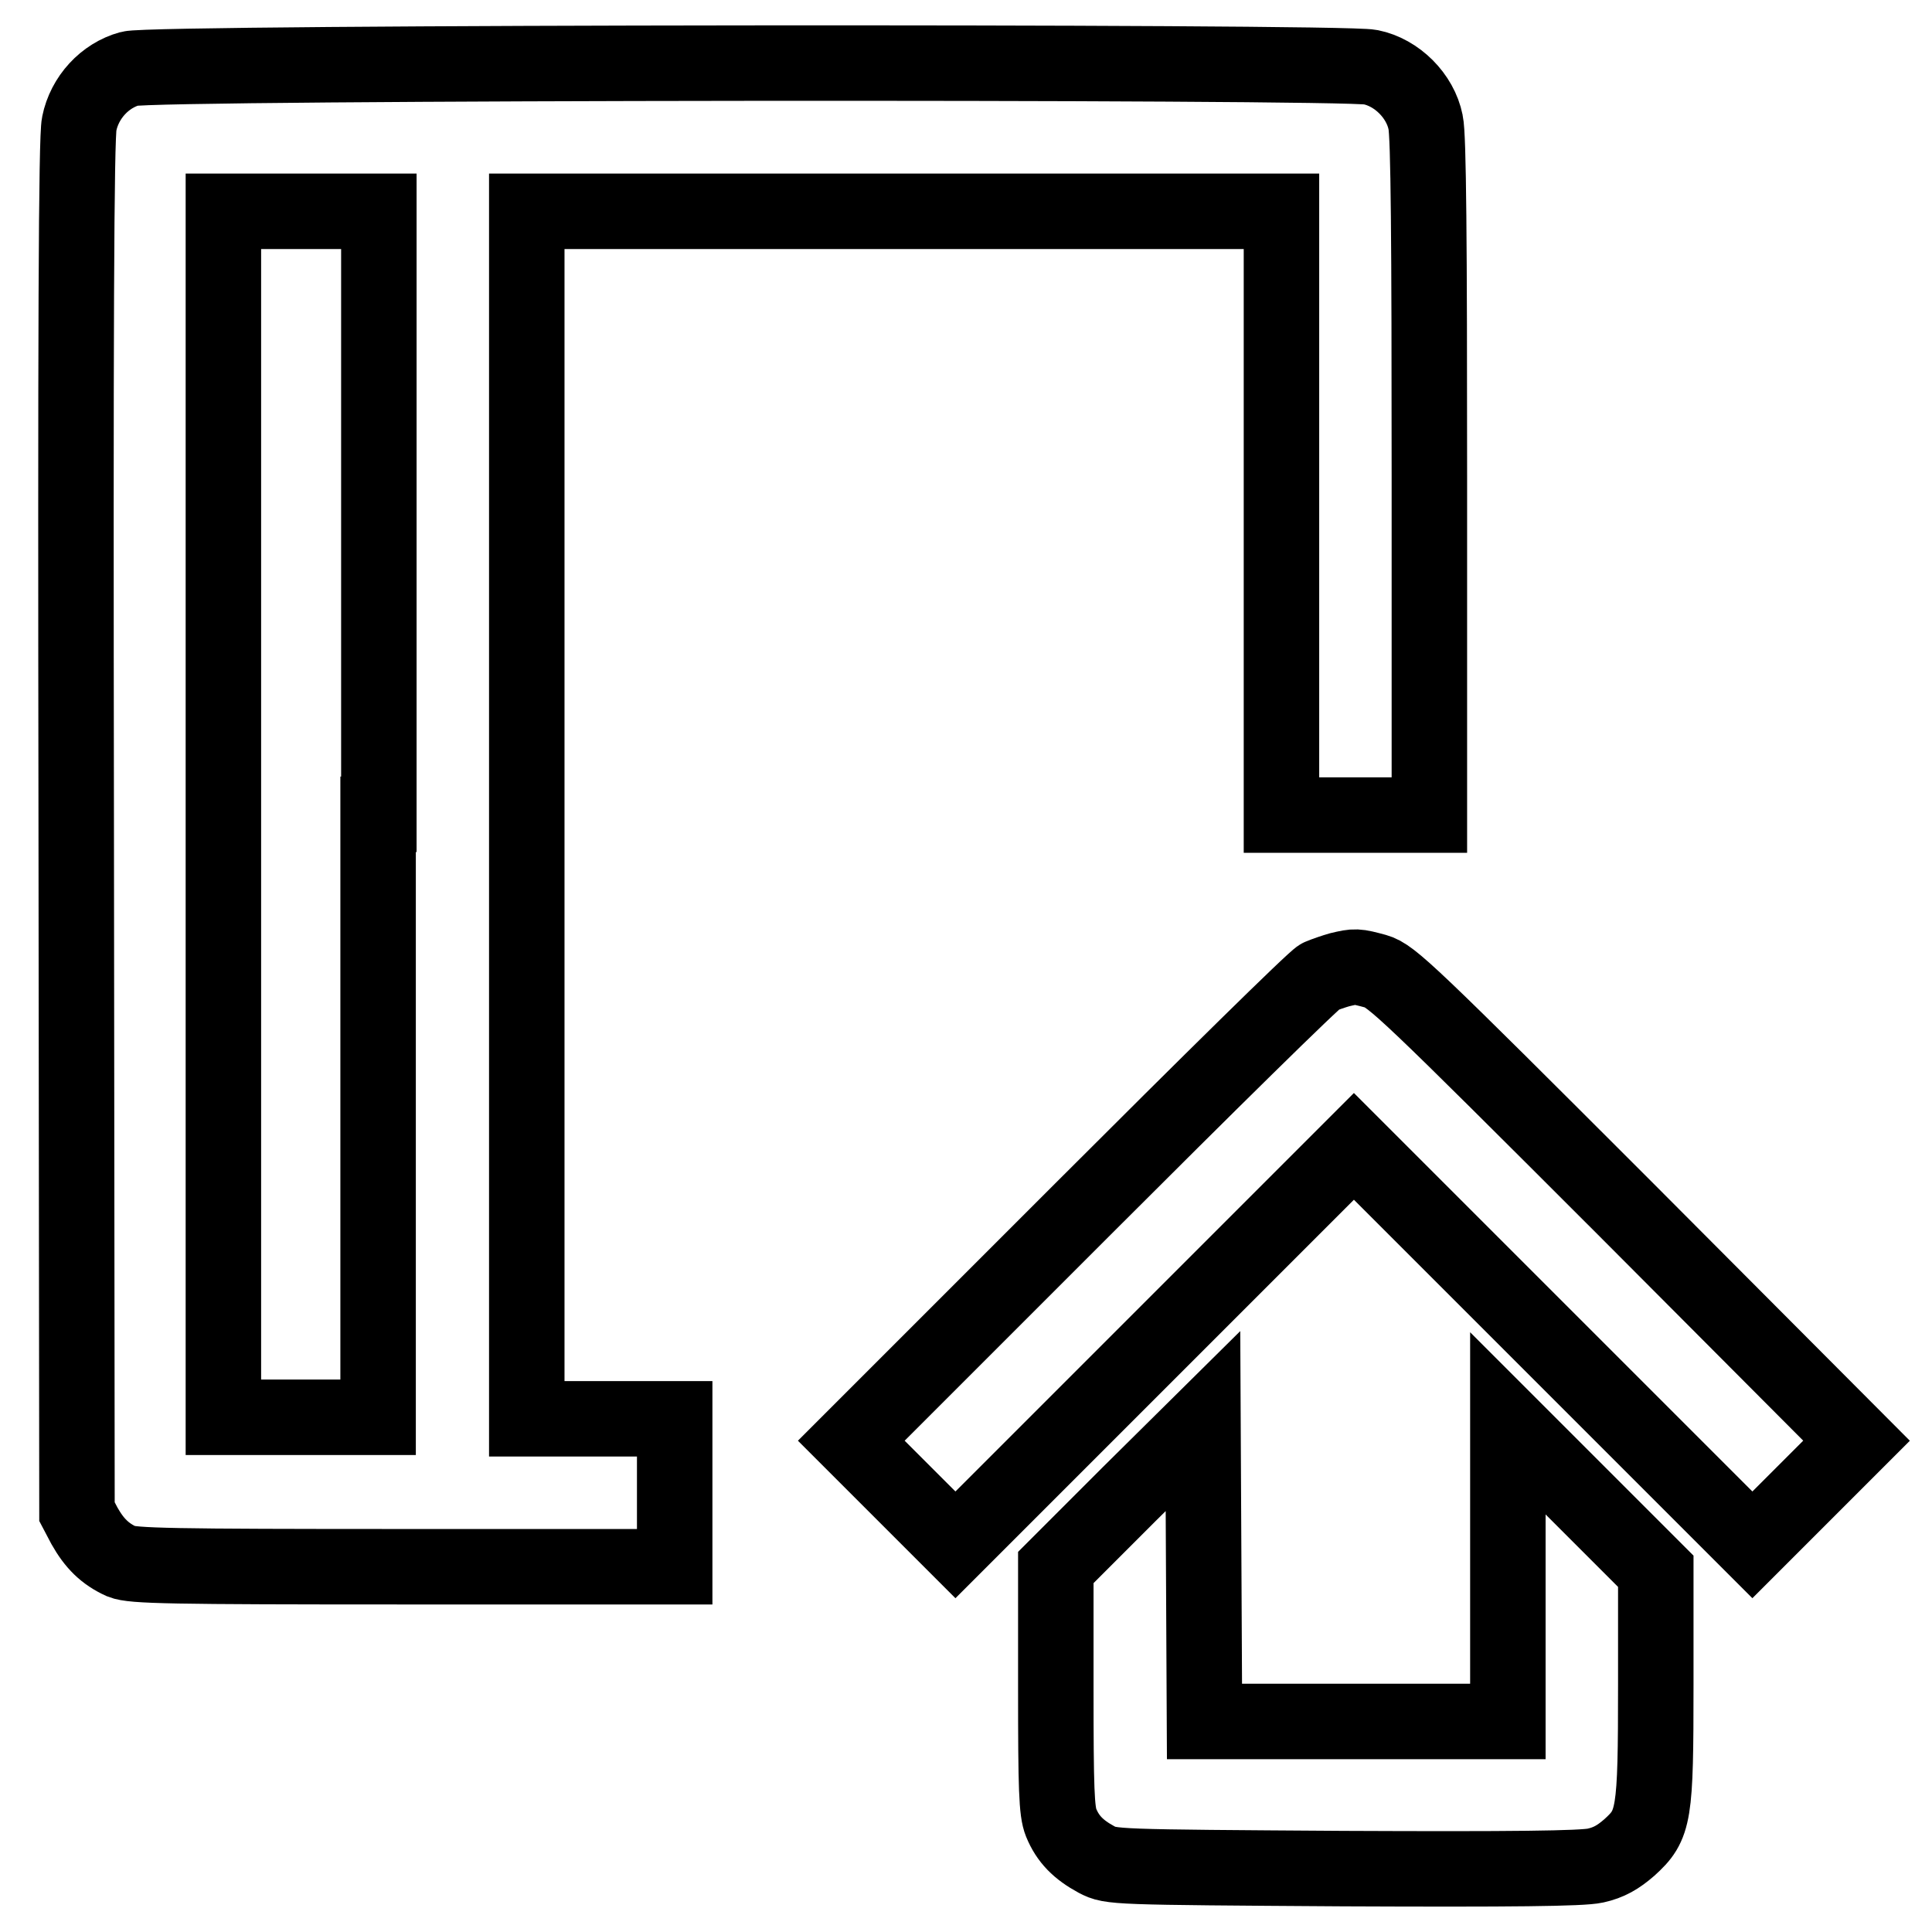
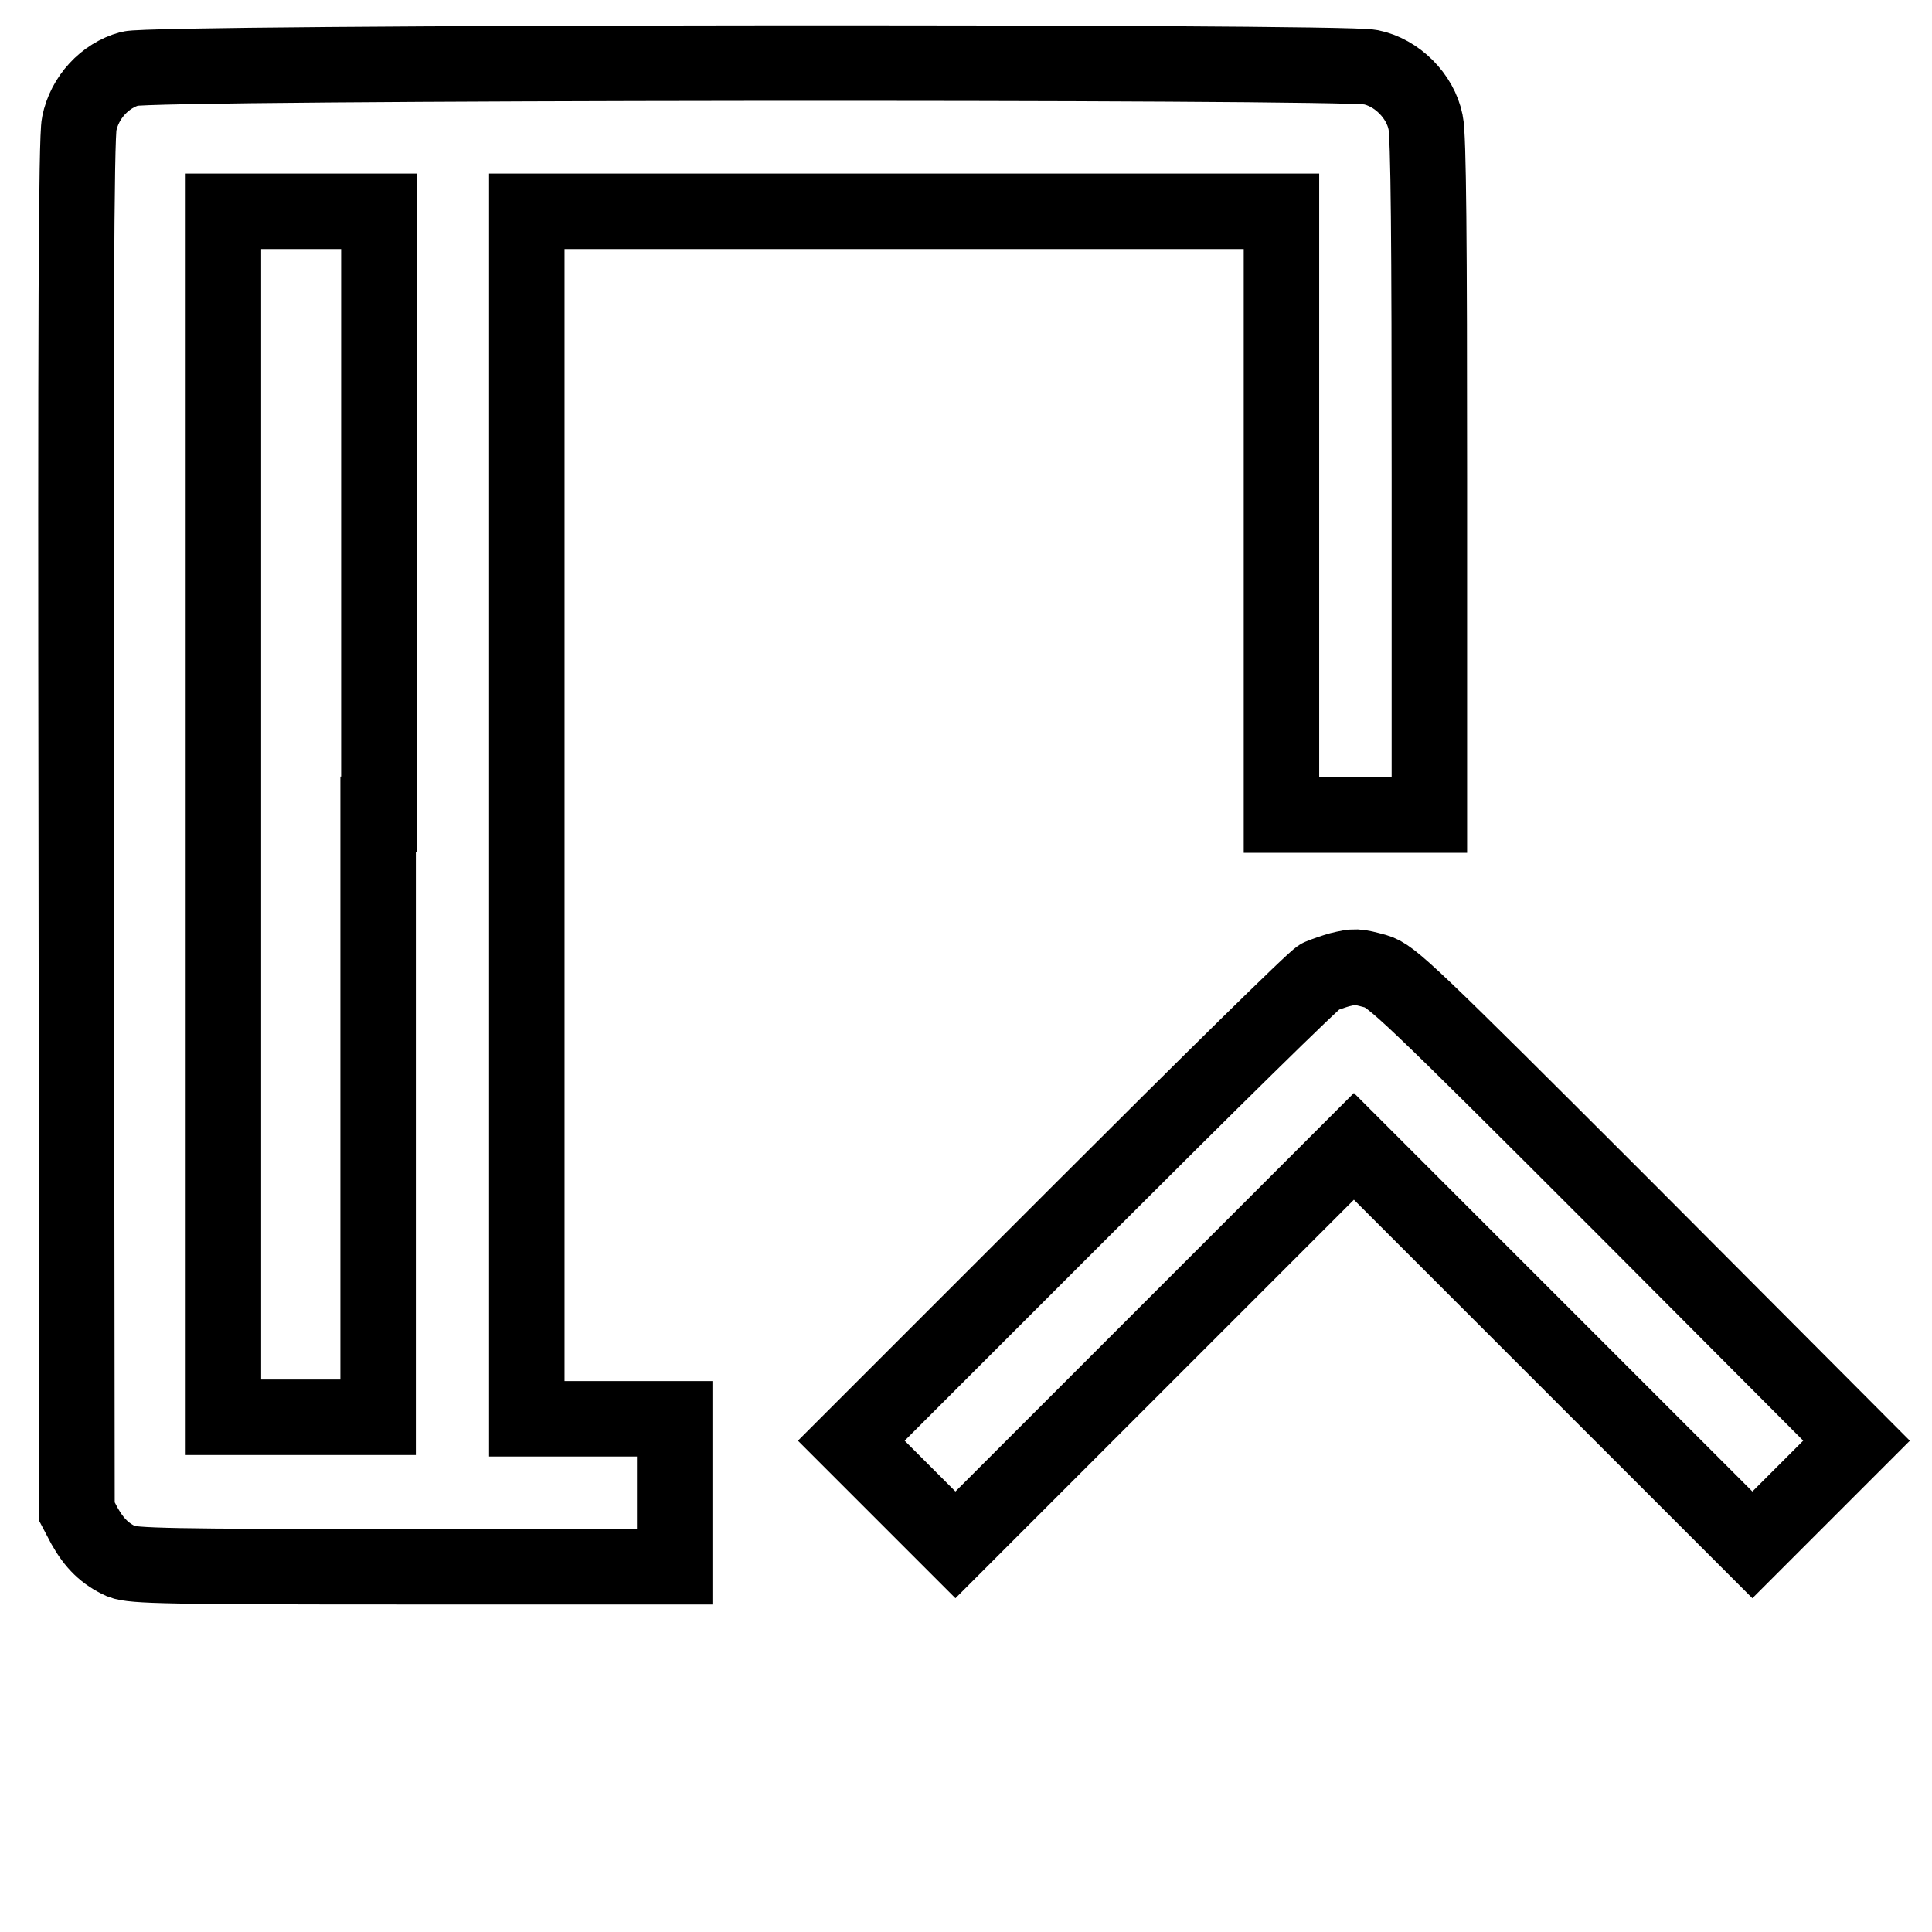
<svg xmlns="http://www.w3.org/2000/svg" version="1.1" x="0px" y="0px" viewBox="0 0 256 256" enable-background="new 0 0 256 256" xml:space="preserve">
  <g>
    <g>
      <g>
        <path stroke-width="10" fill-opacity="0" stroke="#000000" d="M17.2,9.1c-3.3,0.9-6,3.8-6.7,7.3c-0.4,1.8-0.5,27.5-0.4,93.2l0.1,90.7l1,1.9c1.3,2.3,2.7,3.7,4.9,4.7c1.5,0.6,6.3,0.7,37.5,0.7h35.8v-9.8v-9.8h-9.8h-9.8v-79.9V28h50h50v40v40h9.8h9.8V63.3c0-31.3-0.1-45.3-0.5-47.1c-0.7-3.5-3.8-6.6-7.3-7.3C177.7,8.1,20.3,8.2,17.2,9.1z M50.1,107.9v79.9H39.9H29.6v-79.9V28h10.3h10.3V107.9z" />
        <path stroke-width="10" fill-opacity="0" stroke="#000000" d="M177.5,128.5c-0.7,0.2-1.9,0.6-2.6,0.9c-0.7,0.3-14.9,14.3-31.6,31l-30.5,30.5l6.9,6.9l6.9,6.9l26.4-26.4l26.4-26.4l26.4,26.4l26.4,26.4l6.9-6.9l6.9-6.9l-30.7-30.8c-28.6-28.6-30.9-30.8-33-31.4C179.7,128,179.6,128,177.5,128.5z" />
-         <path stroke-width="10" fill-opacity="0" stroke="#000000" d="M149.6,198l-9.7,9.7v16c0,13.4,0.1,16.3,0.7,17.8c0.9,2.2,2.3,3.6,4.7,4.9c1.9,1,2.2,1,32.7,1.2c22.3,0.1,31.6,0,33.4-0.4c1.8-0.4,3-1.1,4.5-2.4c3.3-3,3.5-4.1,3.5-21.6v-15l-9.8-9.8l-9.8-9.8v19.8v19.7h-20.1h-20.1l-0.1-19.9l-0.1-19.9L149.6,198z" />
      </g>
    </g>
  </g>
</svg>